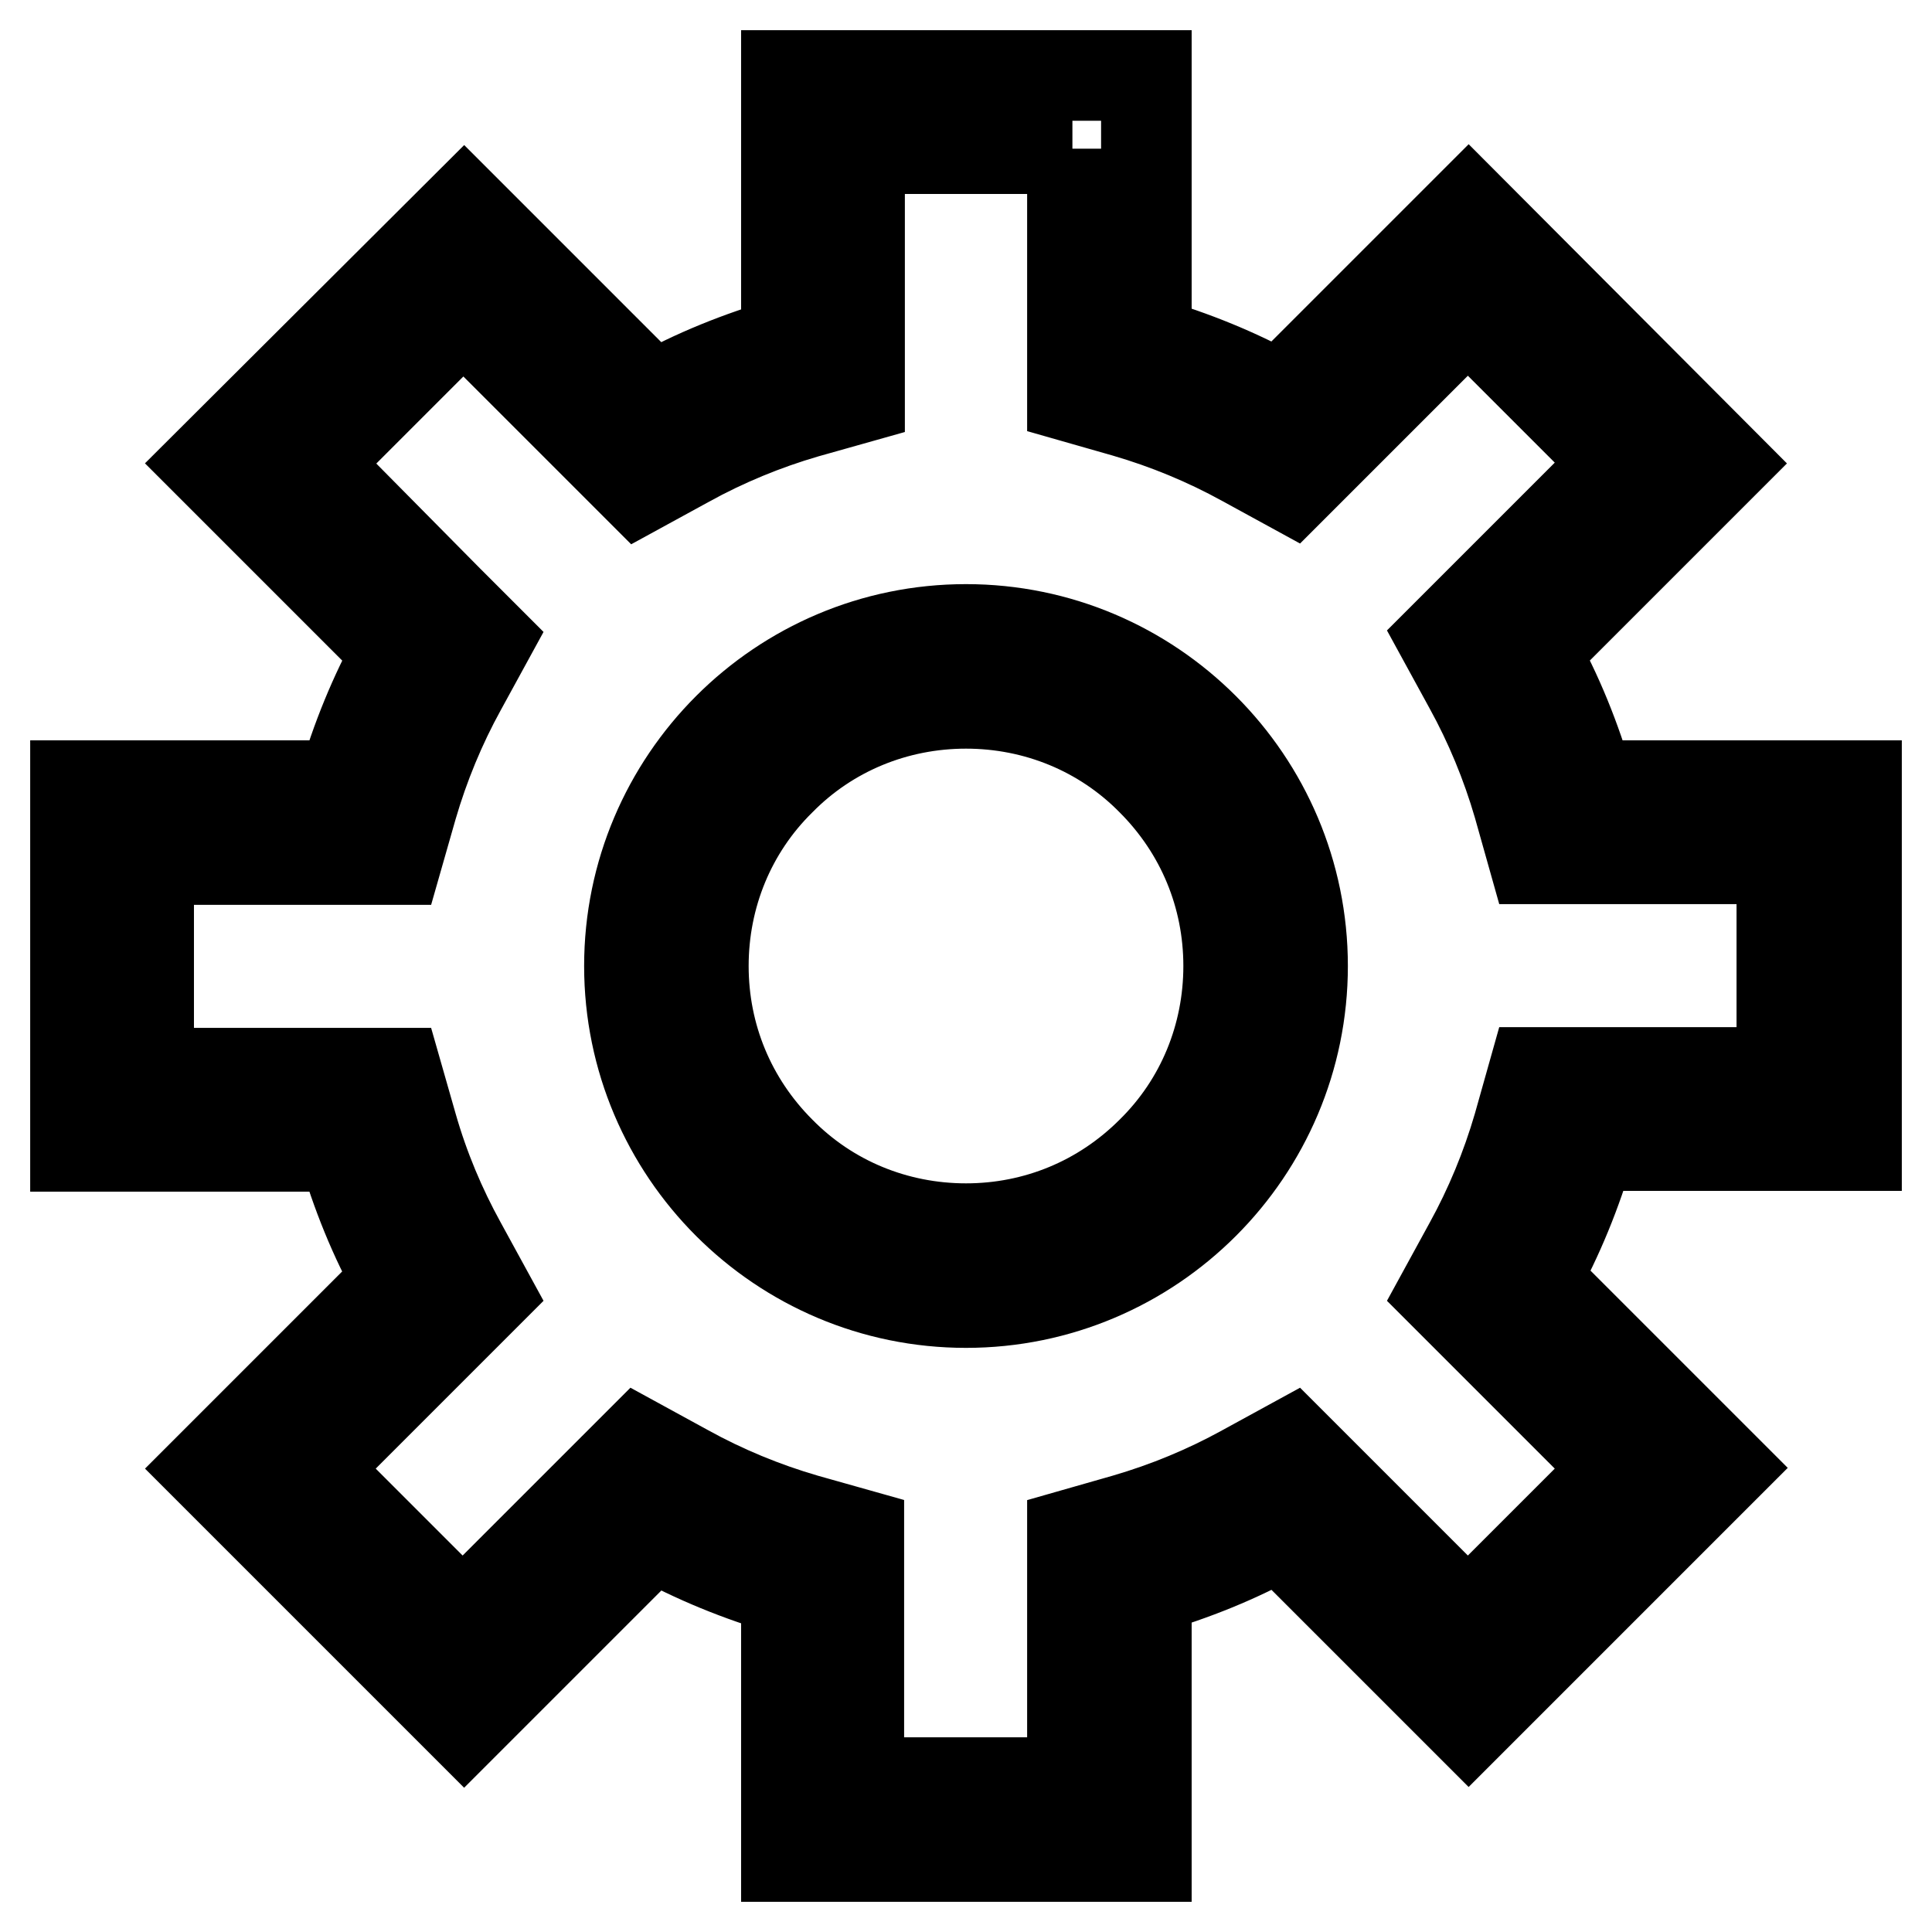
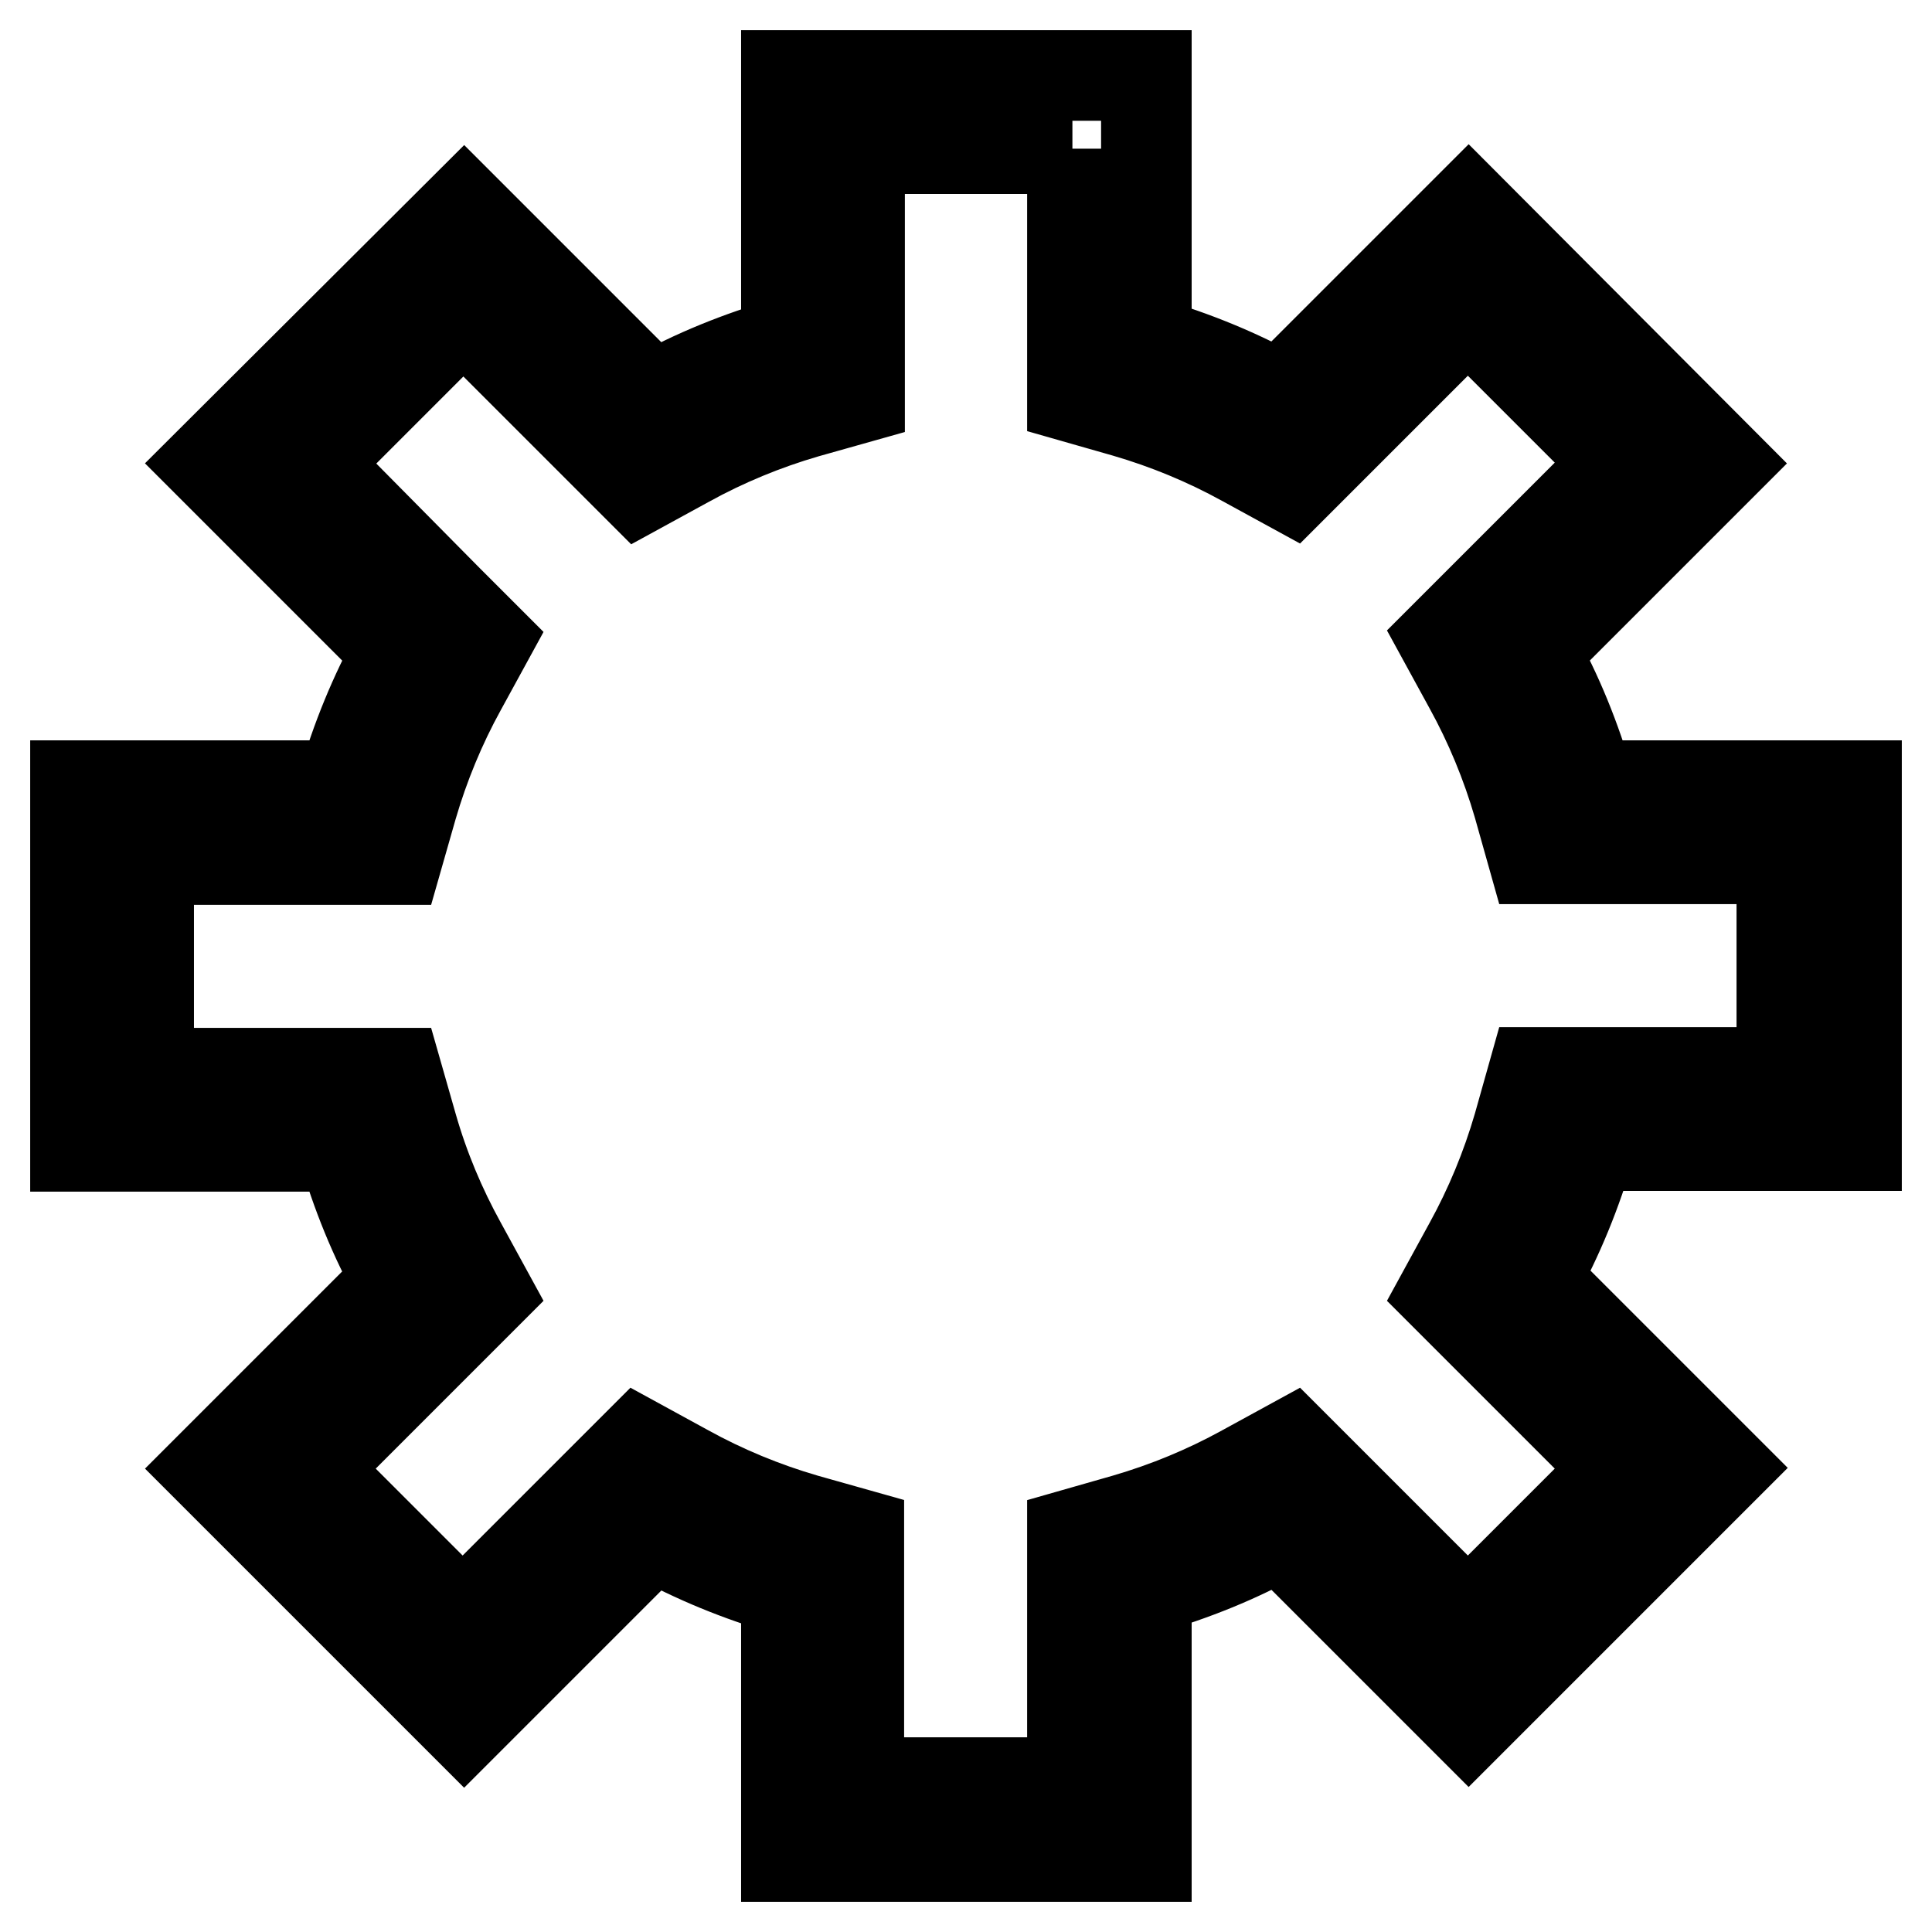
<svg xmlns="http://www.w3.org/2000/svg" version="1.1" x="0px" y="0px" viewBox="0 0 256 256" enable-background="new 0 0 256 256" xml:space="preserve">
  <g>
    <g>
-       <path stroke-width="12" fill-opacity="0" stroke="#000000" d="M128,93.2c9.3,0,18.1,3.6,24.6,10.2c6.6,6.6,10.2,15.3,10.2,24.6c0,9.3-3.6,18.1-10.2,24.6c-6.6,6.6-15.3,10.2-24.6,10.2c-9.3,0-18.1-3.6-24.6-10.2c-6.6-6.6-10.2-15.3-10.2-24.6c0-9.3,3.6-18.1,10.2-24.6C109.9,96.8,118.7,93.2,128,93.2 M128,83.4c-24.6,0-44.6,20-44.6,44.6c0,24.6,20,44.6,44.6,44.6c24.6,0,44.6-20,44.6-44.6S152.6,83.4,128,83.4L128,83.4z" />
      <path stroke-width="12" fill-opacity="0" stroke="#000000" d="M142.1,19.7v25.6v7.3l7,2c5.5,1.6,10.8,3.8,15.7,6.5l6.4,3.5l5.2-5.2l18.1-18.1l20,20l-18.1,18.1l-5.2,5.2l3.5,6.4c2.7,4.9,4.9,10.2,6.5,15.7l2,7.1h7.3h25.6v28.3h-25.6h-7.3l-2,7.1c-1.6,5.5-3.8,10.8-6.5,15.7l-3.5,6.4l5.2,5.2l18.1,18.1l-20,20l-18.1-18.1l-5.2-5.2l-6.4,3.5c-4.9,2.7-10.2,4.9-15.7,6.5l-7,2v7.3v25.6h-28.3v-25.6v-7.3l-7.1-2c-5.5-1.6-10.8-3.8-15.7-6.5l-6.4-3.5l-5.2,5.2l-18.1,18.1l-20-20l18.1-18.1l5.2-5.2l-3.5-6.4c-2.7-4.9-4.9-10.1-6.5-15.7l-2-7h-7.3H19.7v-28.3h25.6h7.3l2-7c1.6-5.5,3.8-10.8,6.5-15.7l3.5-6.4l-5.2-5.2L41.4,61.4l20-20l18.1,18.1l5.2,5.2l6.4-3.5c4.9-2.7,10.2-4.9,15.7-6.5l7.1-2v-7.3V19.7H142.1 M151.9,10h-47.7v35.4c-6.2,1.8-12.2,4.2-17.7,7.3l-25-25L27.7,61.4l25,25c-3.1,5.6-5.5,11.5-7.3,17.7H10v47.8h35.4c1.8,6.2,4.2,12.2,7.3,17.7l-25,25l33.8,33.8l25-25c5.6,3.1,11.5,5.5,17.7,7.3V246h47.7v-35.4c6.2-1.8,12.2-4.2,17.7-7.3l25,25l33.8-33.8l-25-25c3.1-5.6,5.5-11.5,7.3-17.7H246v-47.7h-35.4c-1.8-6.2-4.2-12.2-7.3-17.7l25-25l-33.7-33.8l-25,25c-5.6-3.1-11.5-5.5-17.7-7.3V10L151.9,10z" />
    </g>
  </g>
</svg>